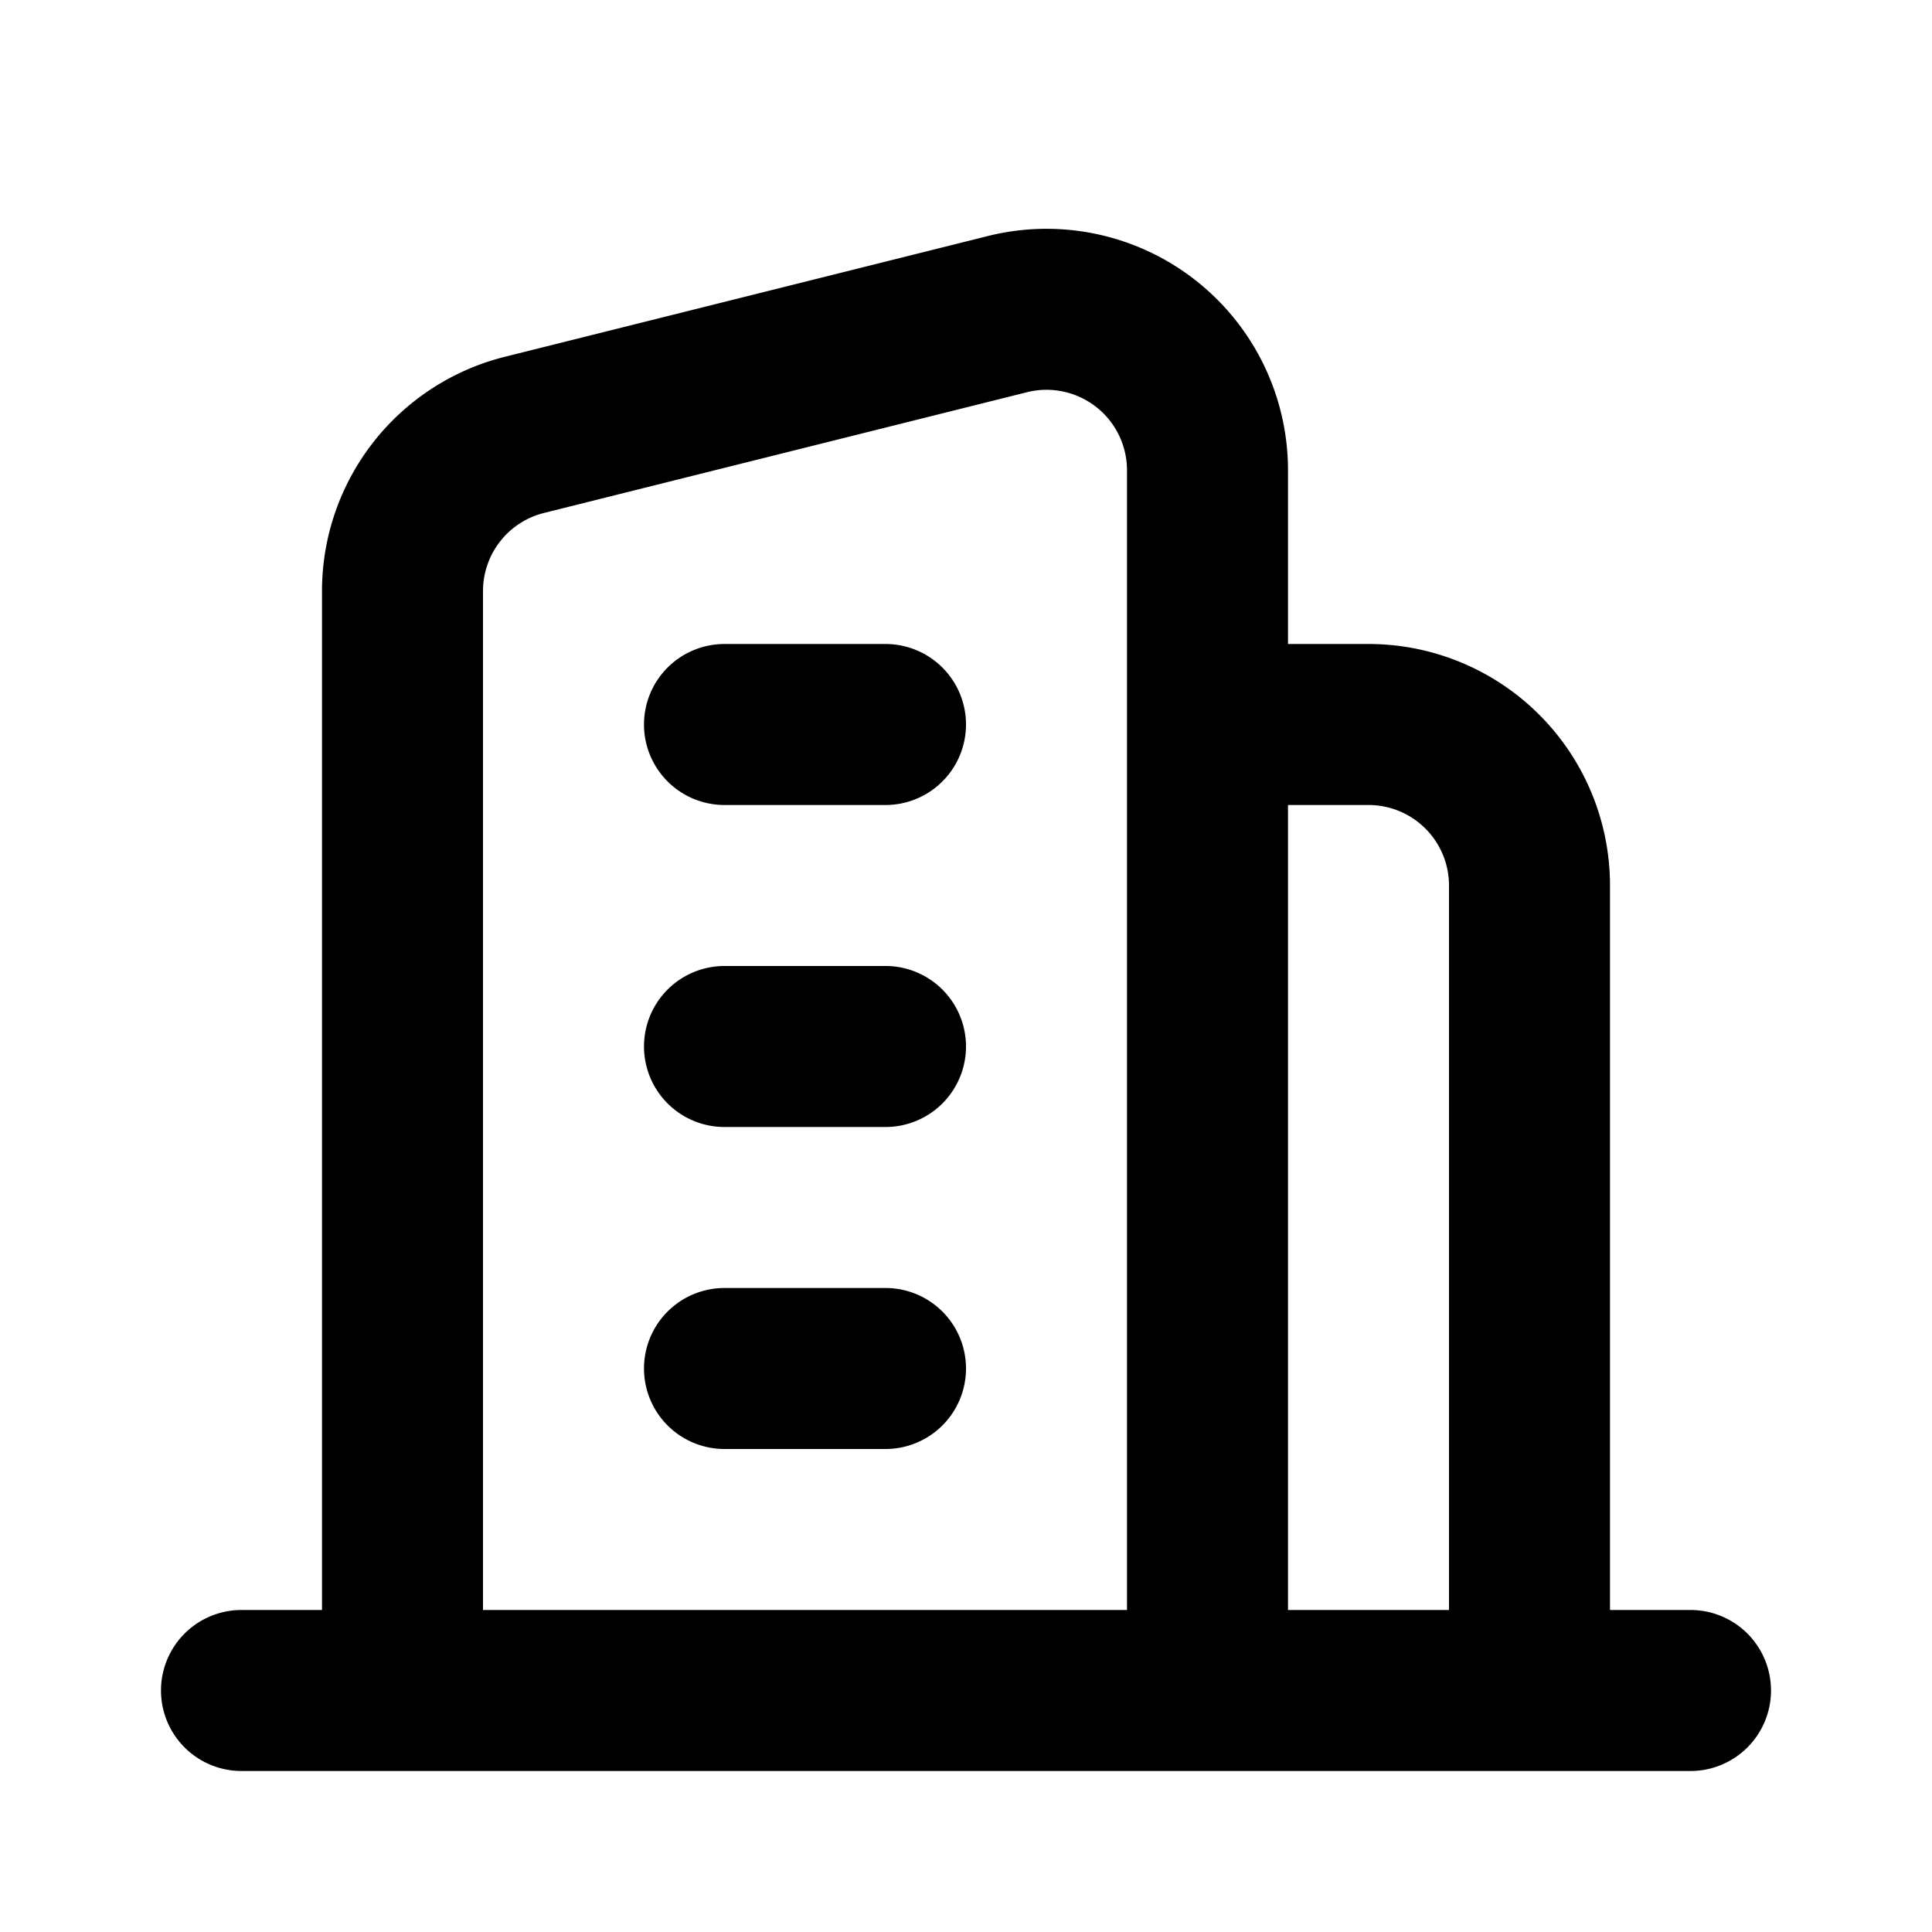
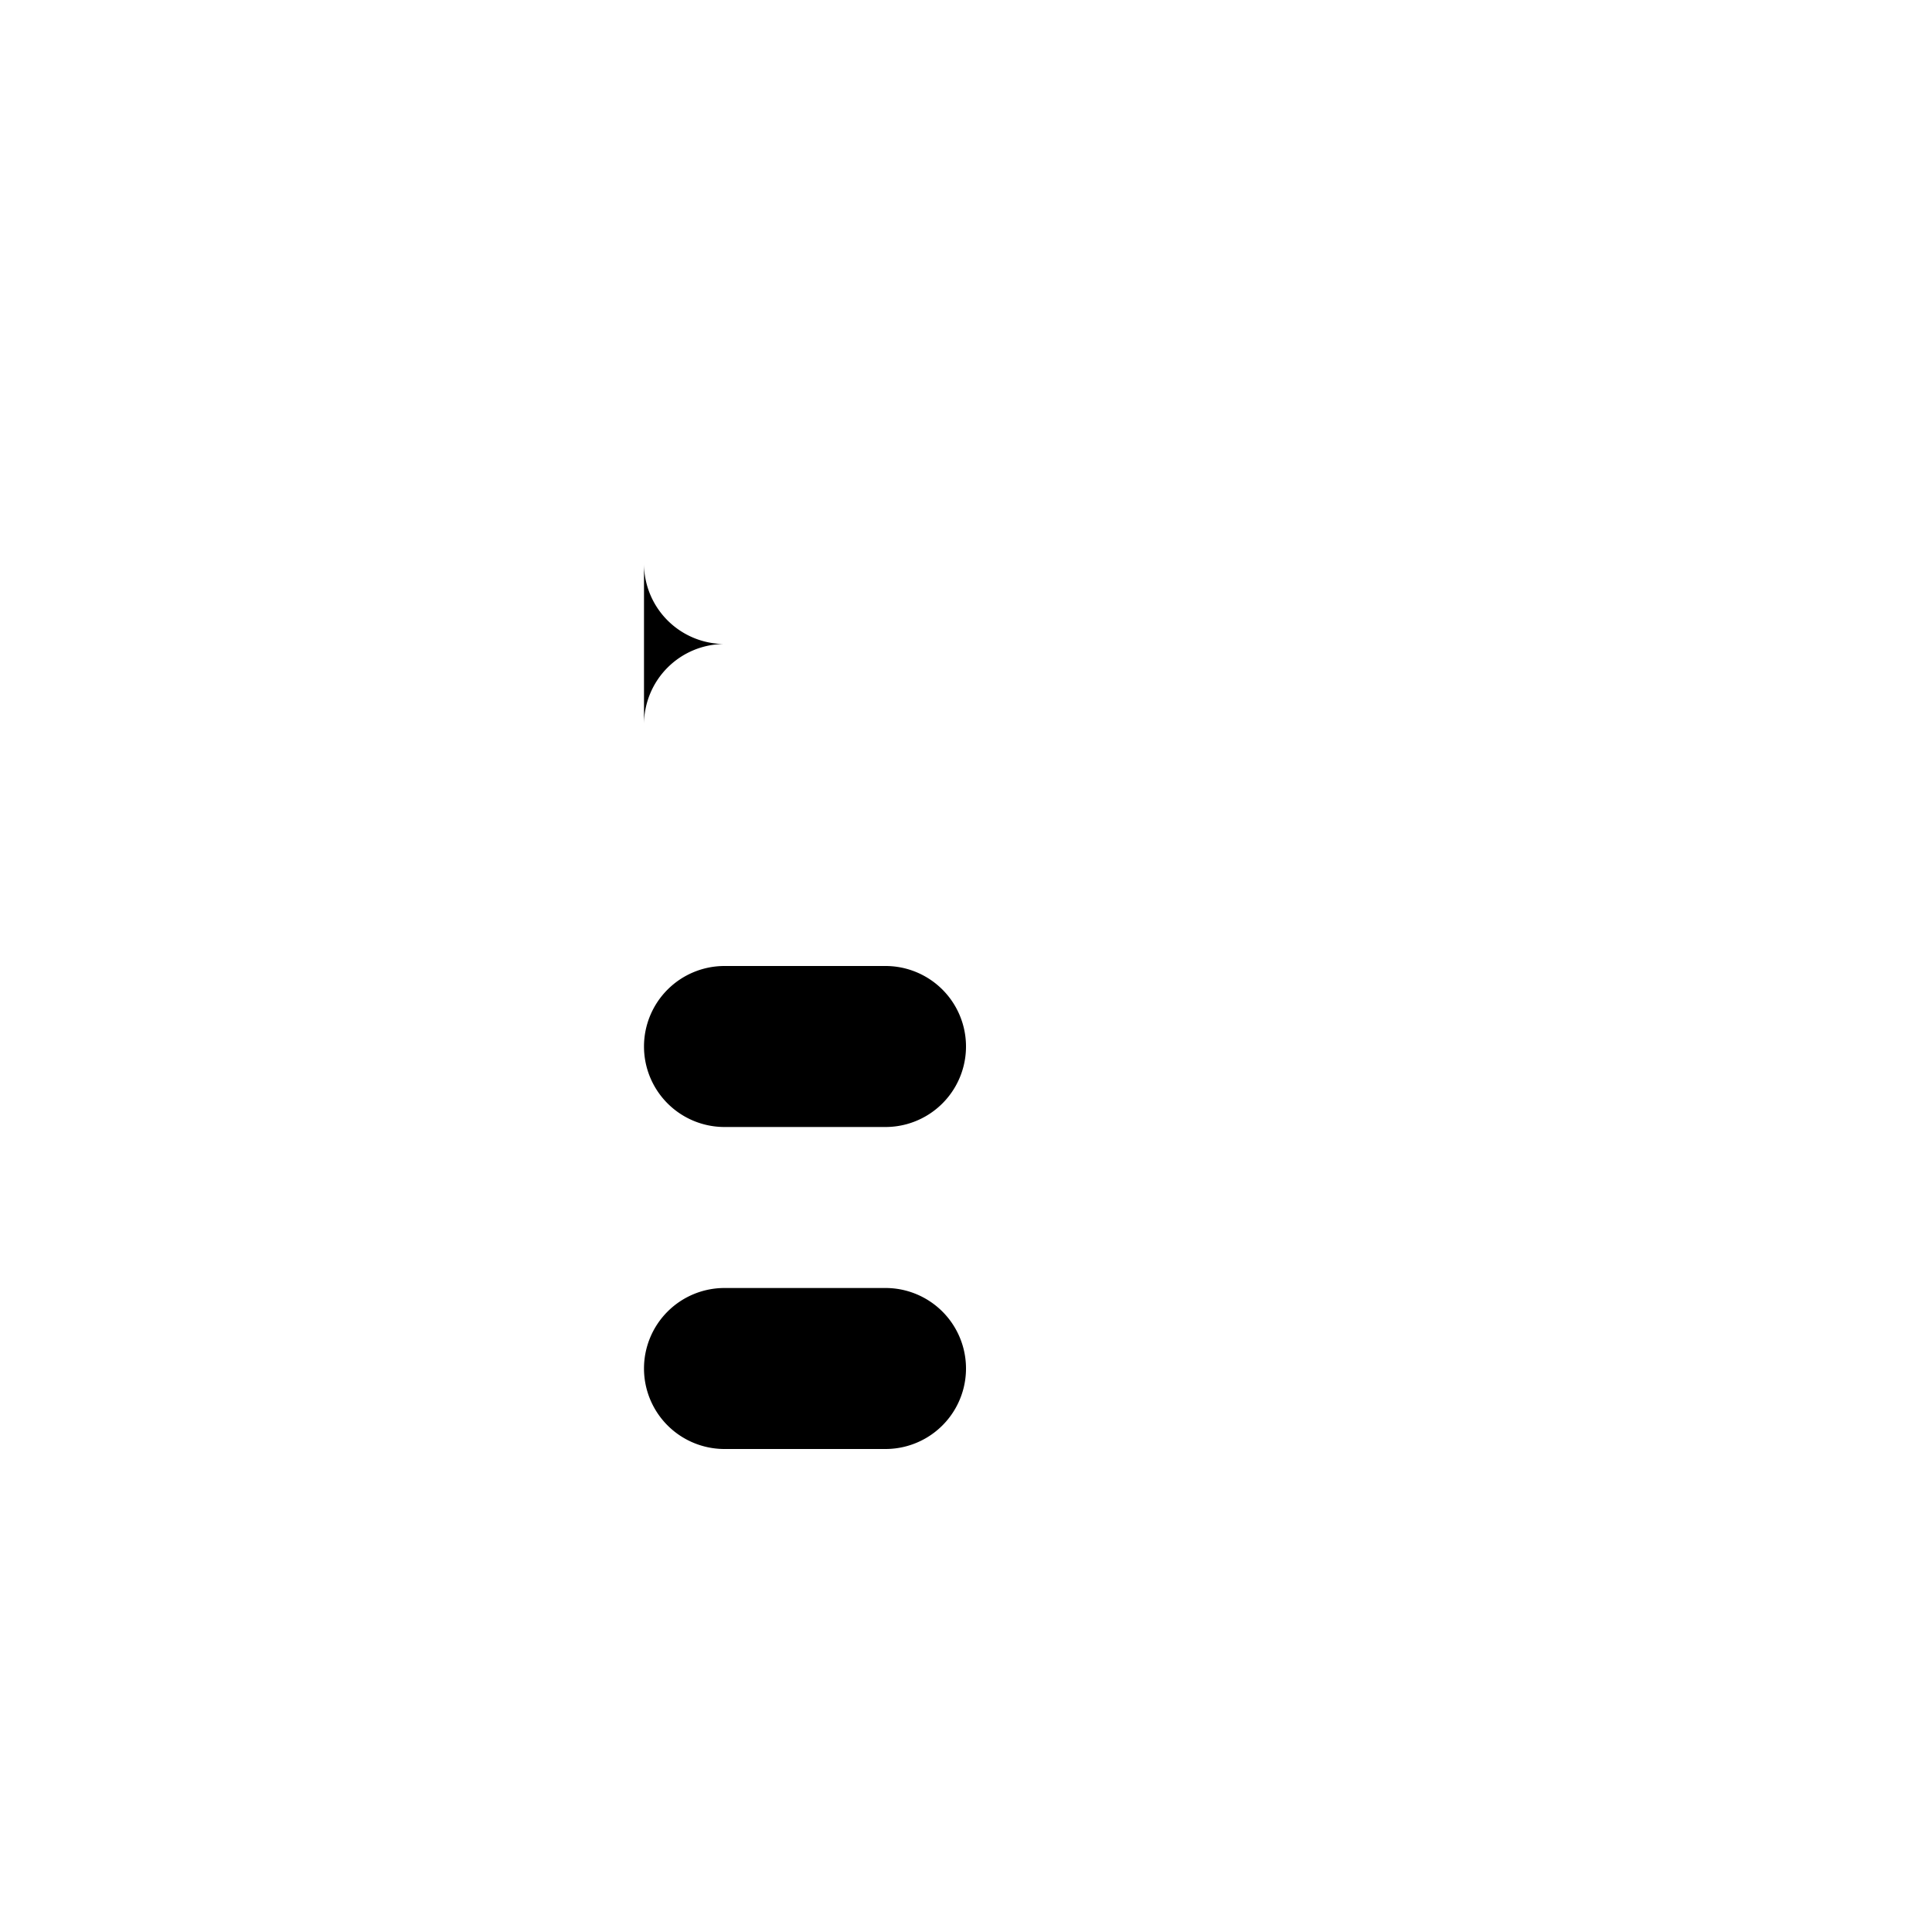
<svg xmlns="http://www.w3.org/2000/svg" viewBox="0 0 24 24" fill="none">
-   <path fill-rule="evenodd" clip-rule="evenodd" d="m12.758 4.872-6 1.5a1 1 0 0 0-.758.97V20h8V5.842a1 1 0 0 0-1.242-.97ZM16 10v10h2v-9a1 1 0 0 0-1-1h-1Zm4 12h1a1 1 0 1 0 0-2h-1v-9a3 3 0 0 0-3-3h-1V5.842a3 3 0 0 0-3.728-2.91l-6 1.5A3 3 0 0 0 4 7.342V20H3a1 1 0 1 0 0 2h17Z" fill="currentColor" />
-   <path fill-rule="evenodd" clip-rule="evenodd" d="M8 17a1 1 0 0 1 1-1h2a1 1 0 1 1 0 2H9a1 1 0 0 1-1-1ZM8 13a1 1 0 0 1 1-1h2a1 1 0 1 1 0 2H9a1 1 0 0 1-1-1ZM8 9a1 1 0 0 1 1-1h2a1 1 0 1 1 0 2H9a1 1 0 0 1-1-1Z" fill="currentColor" />
+   <path fill-rule="evenodd" clip-rule="evenodd" d="M8 17a1 1 0 0 1 1-1h2a1 1 0 1 1 0 2H9a1 1 0 0 1-1-1ZM8 13a1 1 0 0 1 1-1h2a1 1 0 1 1 0 2H9a1 1 0 0 1-1-1ZM8 9a1 1 0 0 1 1-1h2H9a1 1 0 0 1-1-1Z" fill="currentColor" />
</svg>